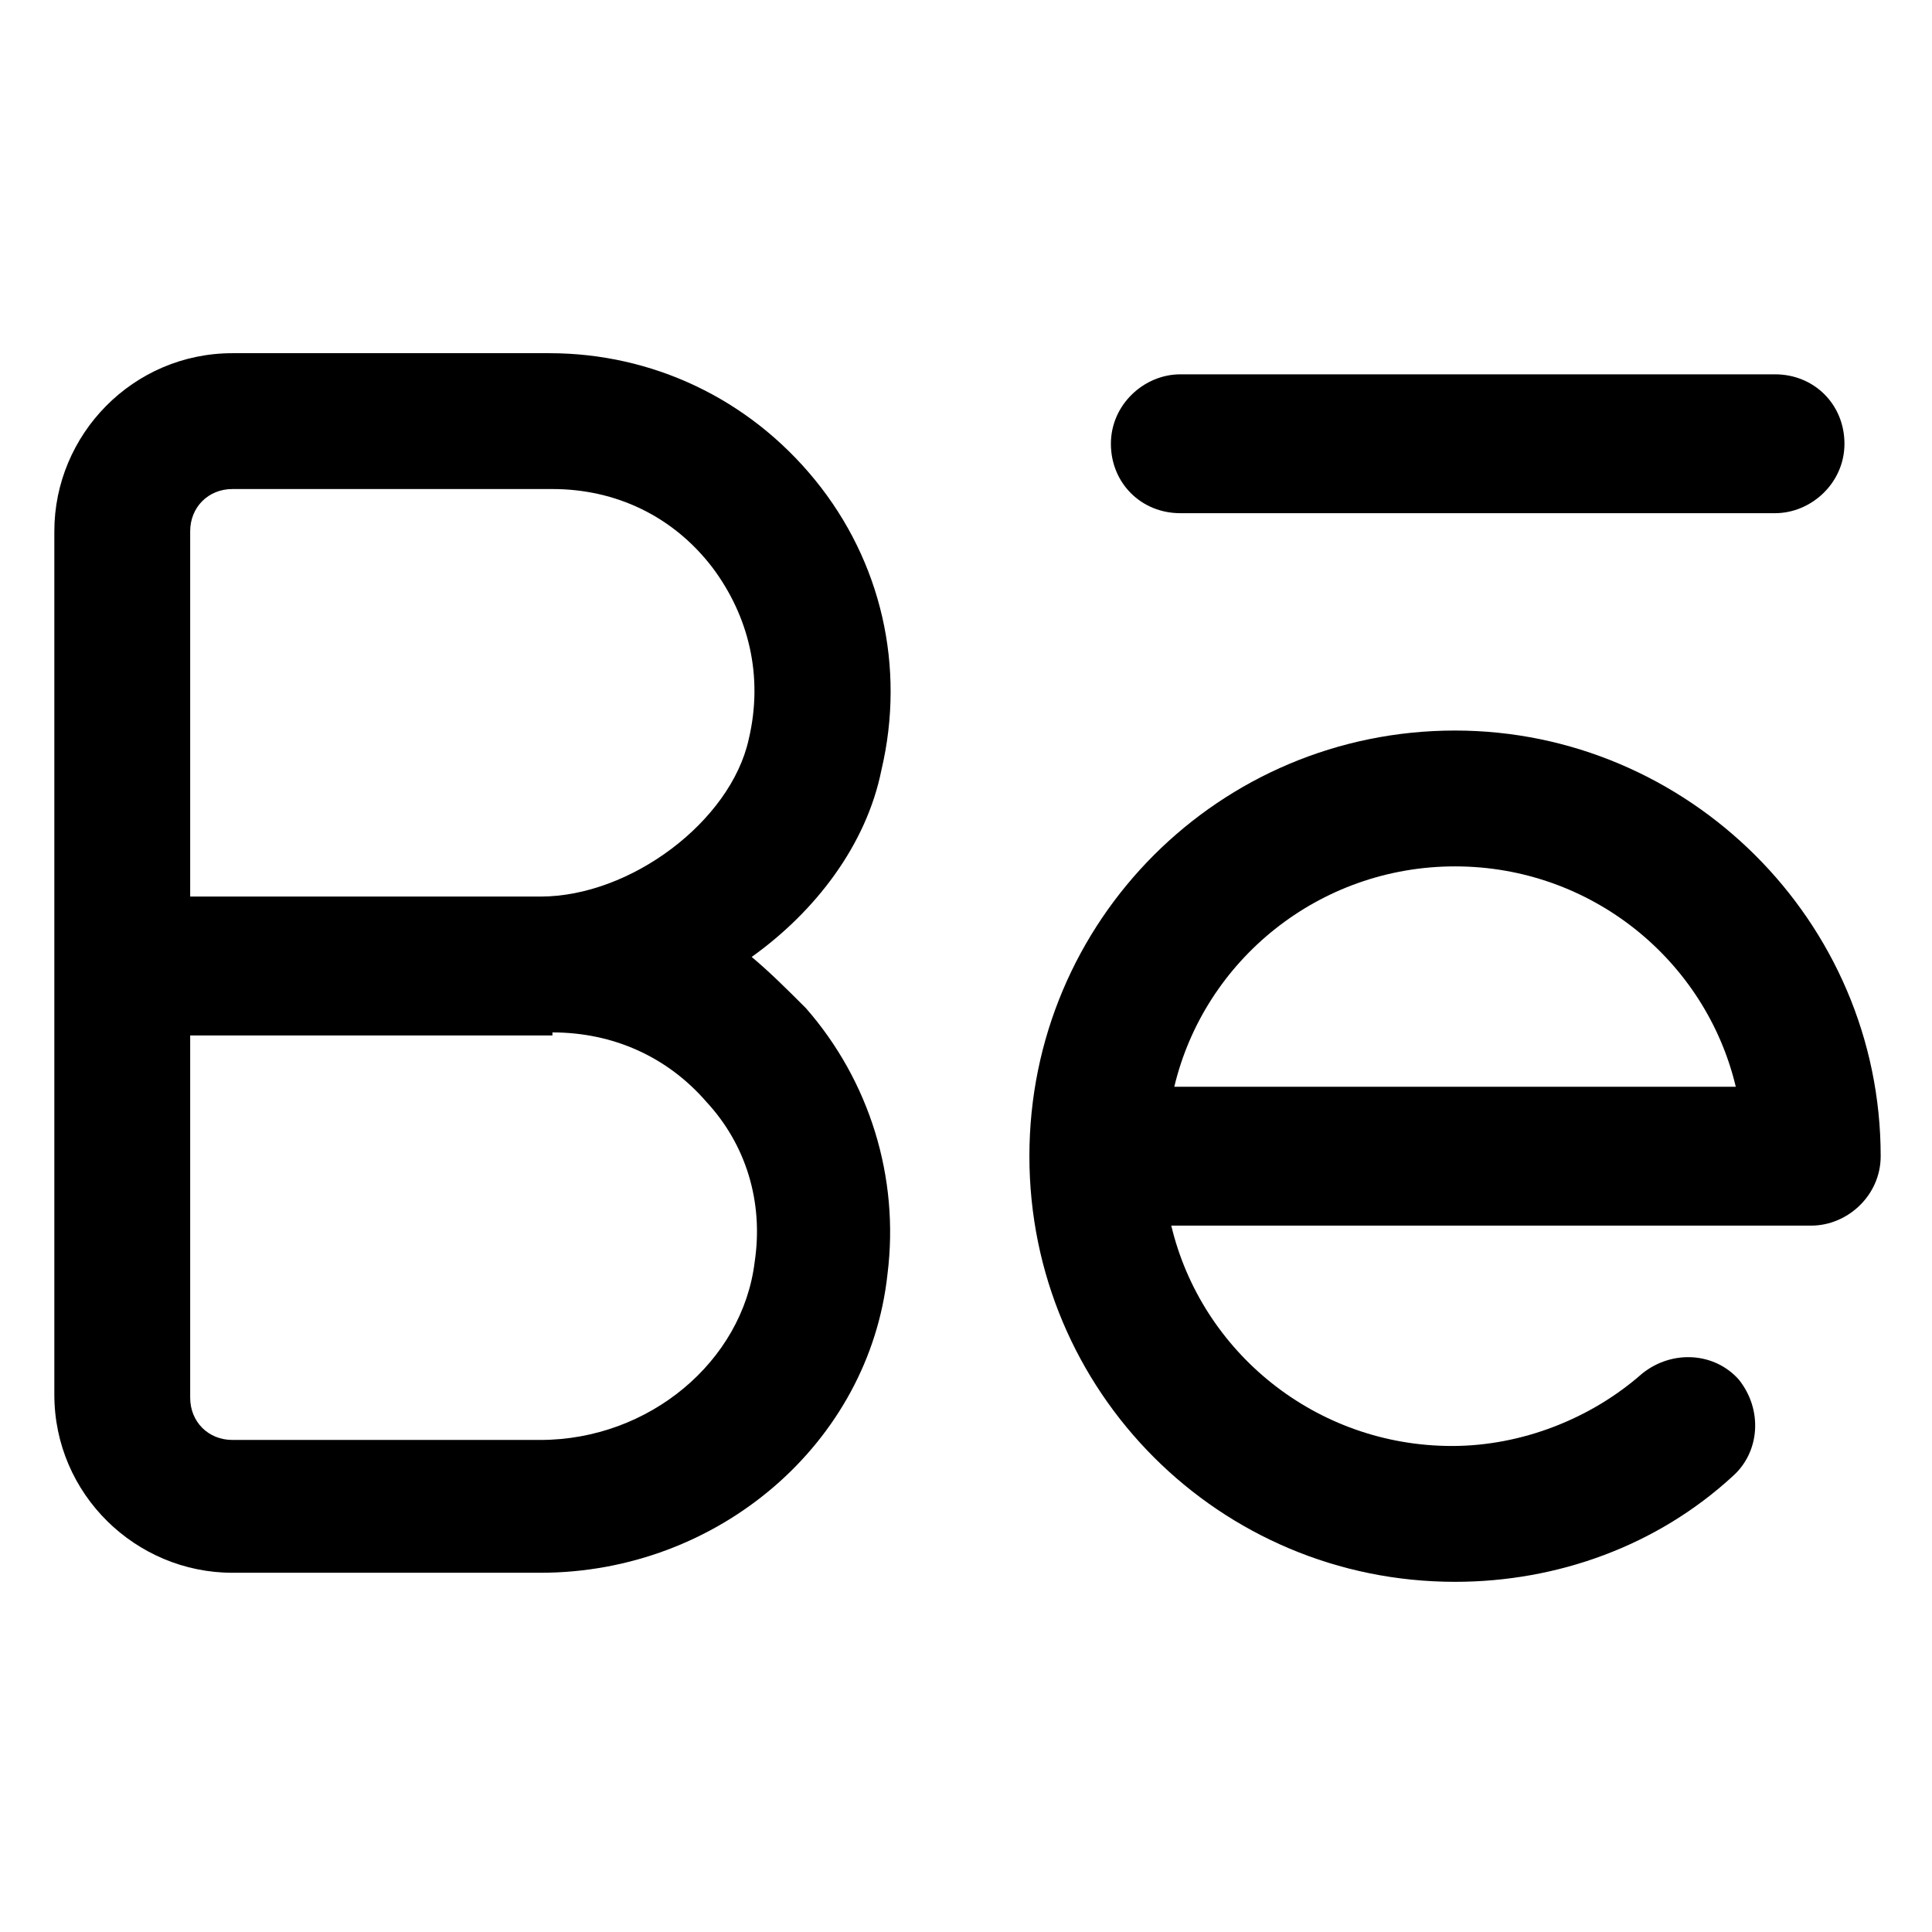
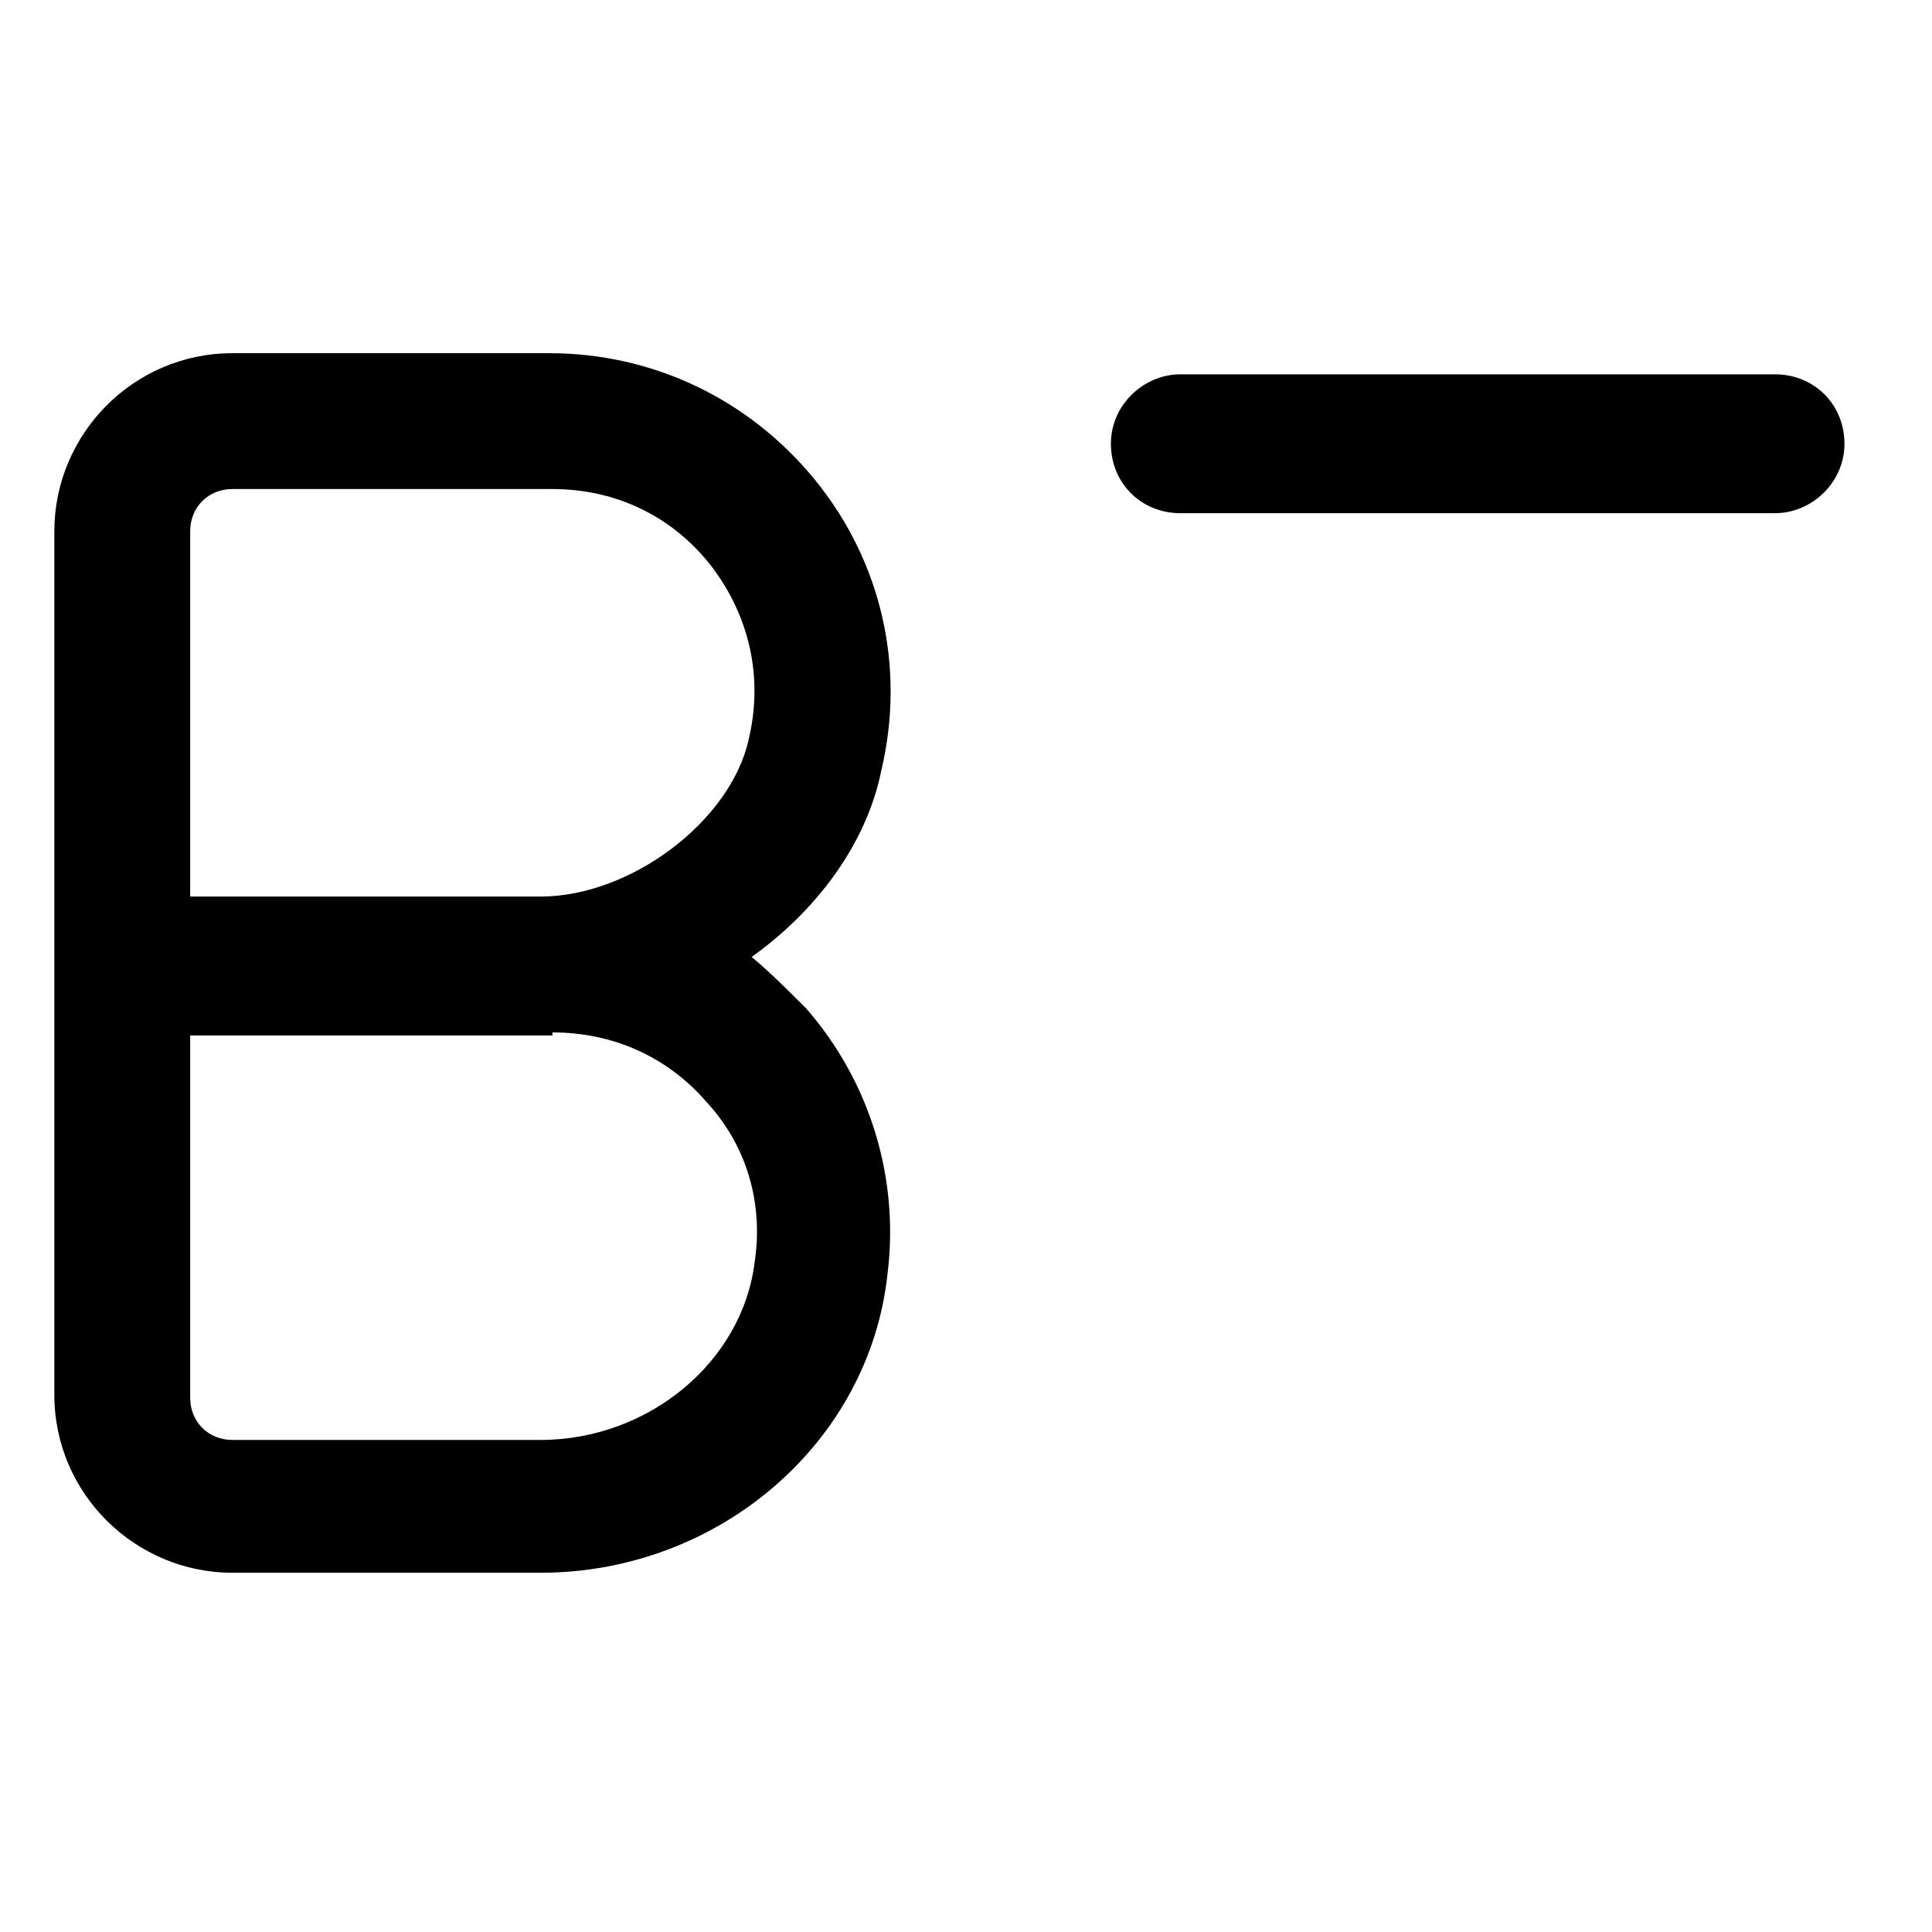
<svg xmlns="http://www.w3.org/2000/svg" version="1.1" id="lni_lni-behance" x="0px" y="0px" viewBox="0 0 64 64" style="enable-background:new 0 0 64 64;" xml:space="preserve">
  <g>
    <path d="M29.2,25.5c0.8-3.4,0-6.9-2.2-9.6c-2.2-2.7-5.4-4.2-8.8-4.2H7.7c-3.3,0-5.9,2.7-5.9,5.9v28.6c0,3.3,2.7,5.9,5.9,5.9h10.2   c5.9,0,10.9-4.3,11.5-9.9c0.4-3.2-0.6-6.4-2.7-8.8c-0.6-0.6-1.2-1.2-1.8-1.7C27,30.2,28.7,28,29.2,25.5z M18.3,34.2   c2,0,3.8,0.8,5.1,2.3c1.3,1.4,1.9,3.3,1.6,5.3c-0.4,3.3-3.5,5.9-7.1,5.9H7.7c-0.8,0-1.4-0.6-1.4-1.4v-12h11.7H18.3z M24.8,24.5   c-0.6,2.7-3.9,5.2-6.9,5.2H6.3V17.6c0-0.8,0.6-1.4,1.4-1.4h10.6c2.1,0,4,0.9,5.3,2.6C24.8,20.4,25.3,22.4,24.8,24.5z" />
    <path d="M39.1,17h19.7c1.2,0,2.3-1,2.3-2.3s-1-2.3-2.3-2.3H39.1c-1.2,0-2.3,1-2.3,2.3S37.8,17,39.1,17z" />
-     <path d="M48.2,24.2c-7.8,0-14.1,6.3-14.1,14.1c0,7.8,6.3,14.1,14.1,14.1c3.4,0,6.7-1.2,9.2-3.5c0.9-0.8,1-2.2,0.2-3.2   c-0.8-0.9-2.2-1-3.2-0.2c-1.7,1.5-4,2.4-6.3,2.4c-4.5,0-8.3-3.1-9.3-7.3H60c1.2,0,2.3-1,2.3-2.3C62.3,30.5,55.9,24.2,48.2,24.2z    M48.2,28.7c4.5,0,8.3,3.1,9.3,7.3H38.9C39.9,31.8,43.7,28.7,48.2,28.7z" />
  </g>
</svg>